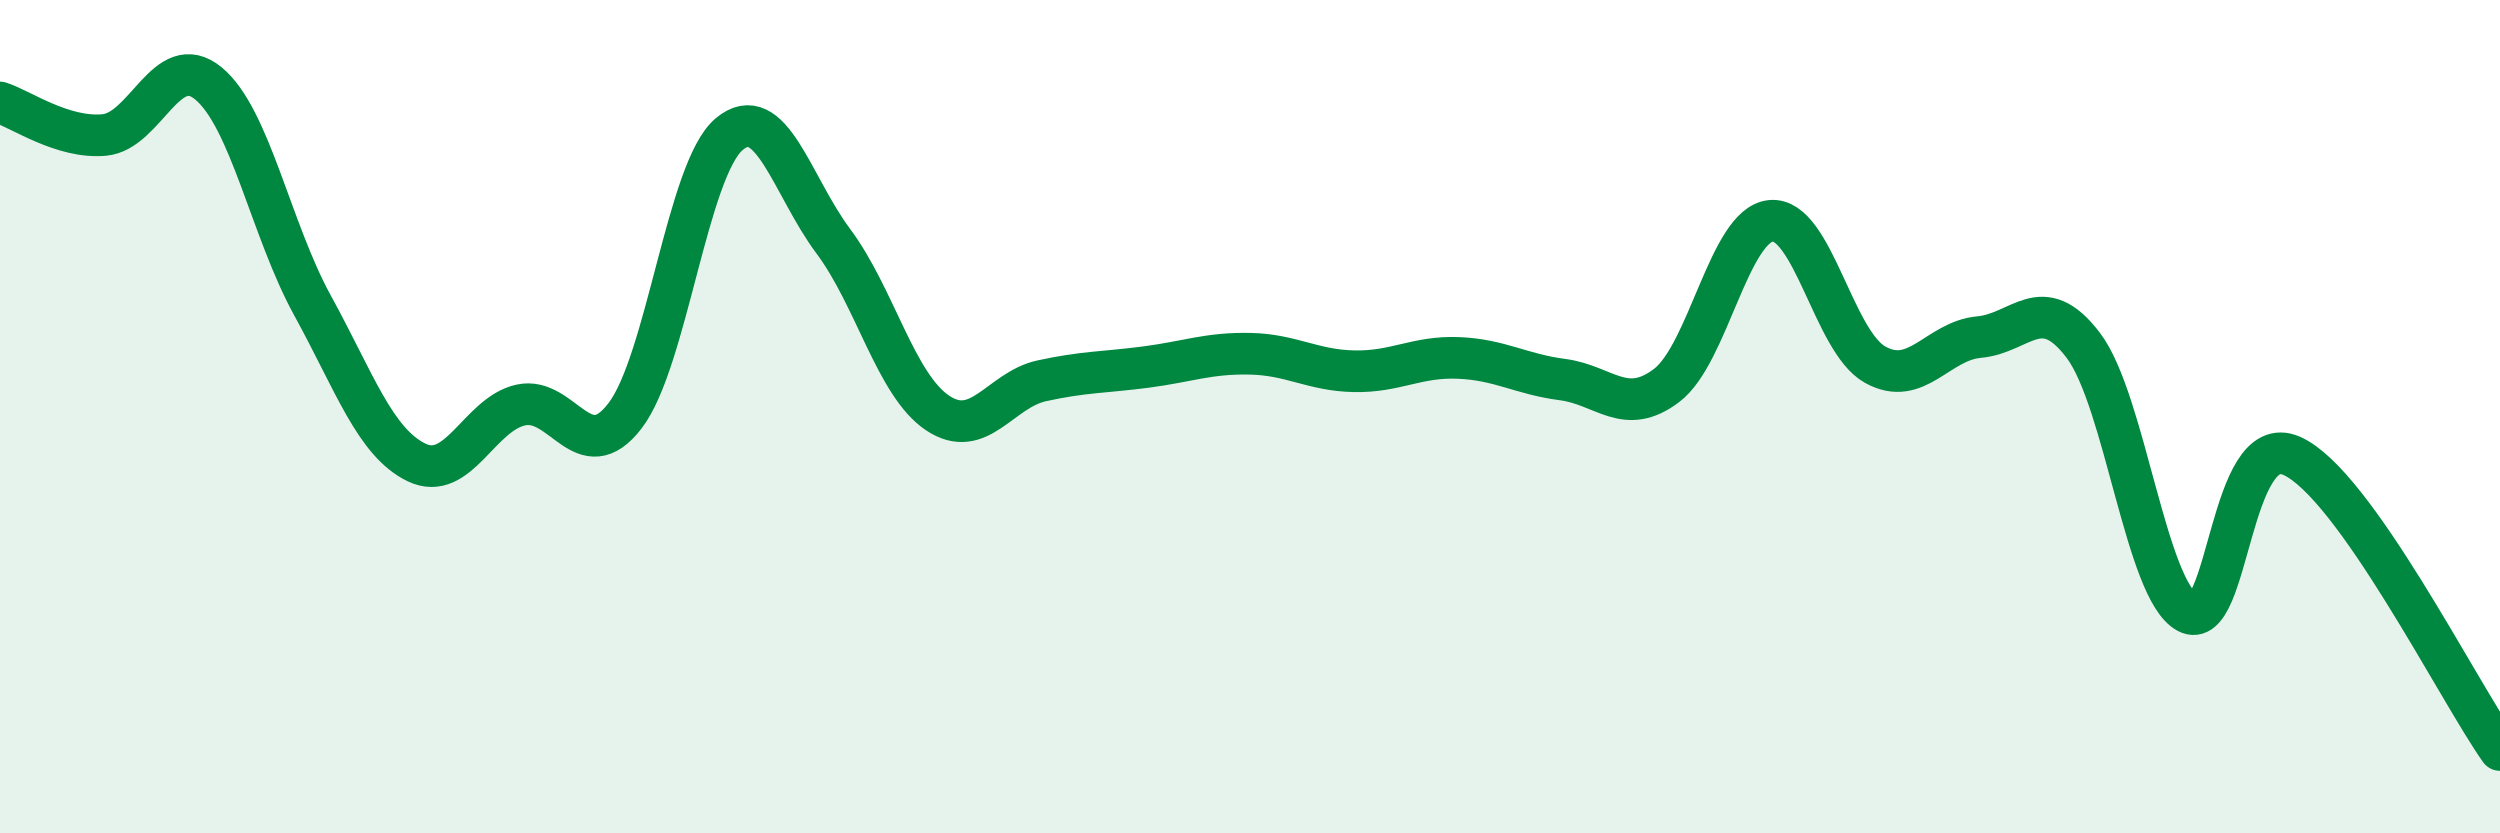
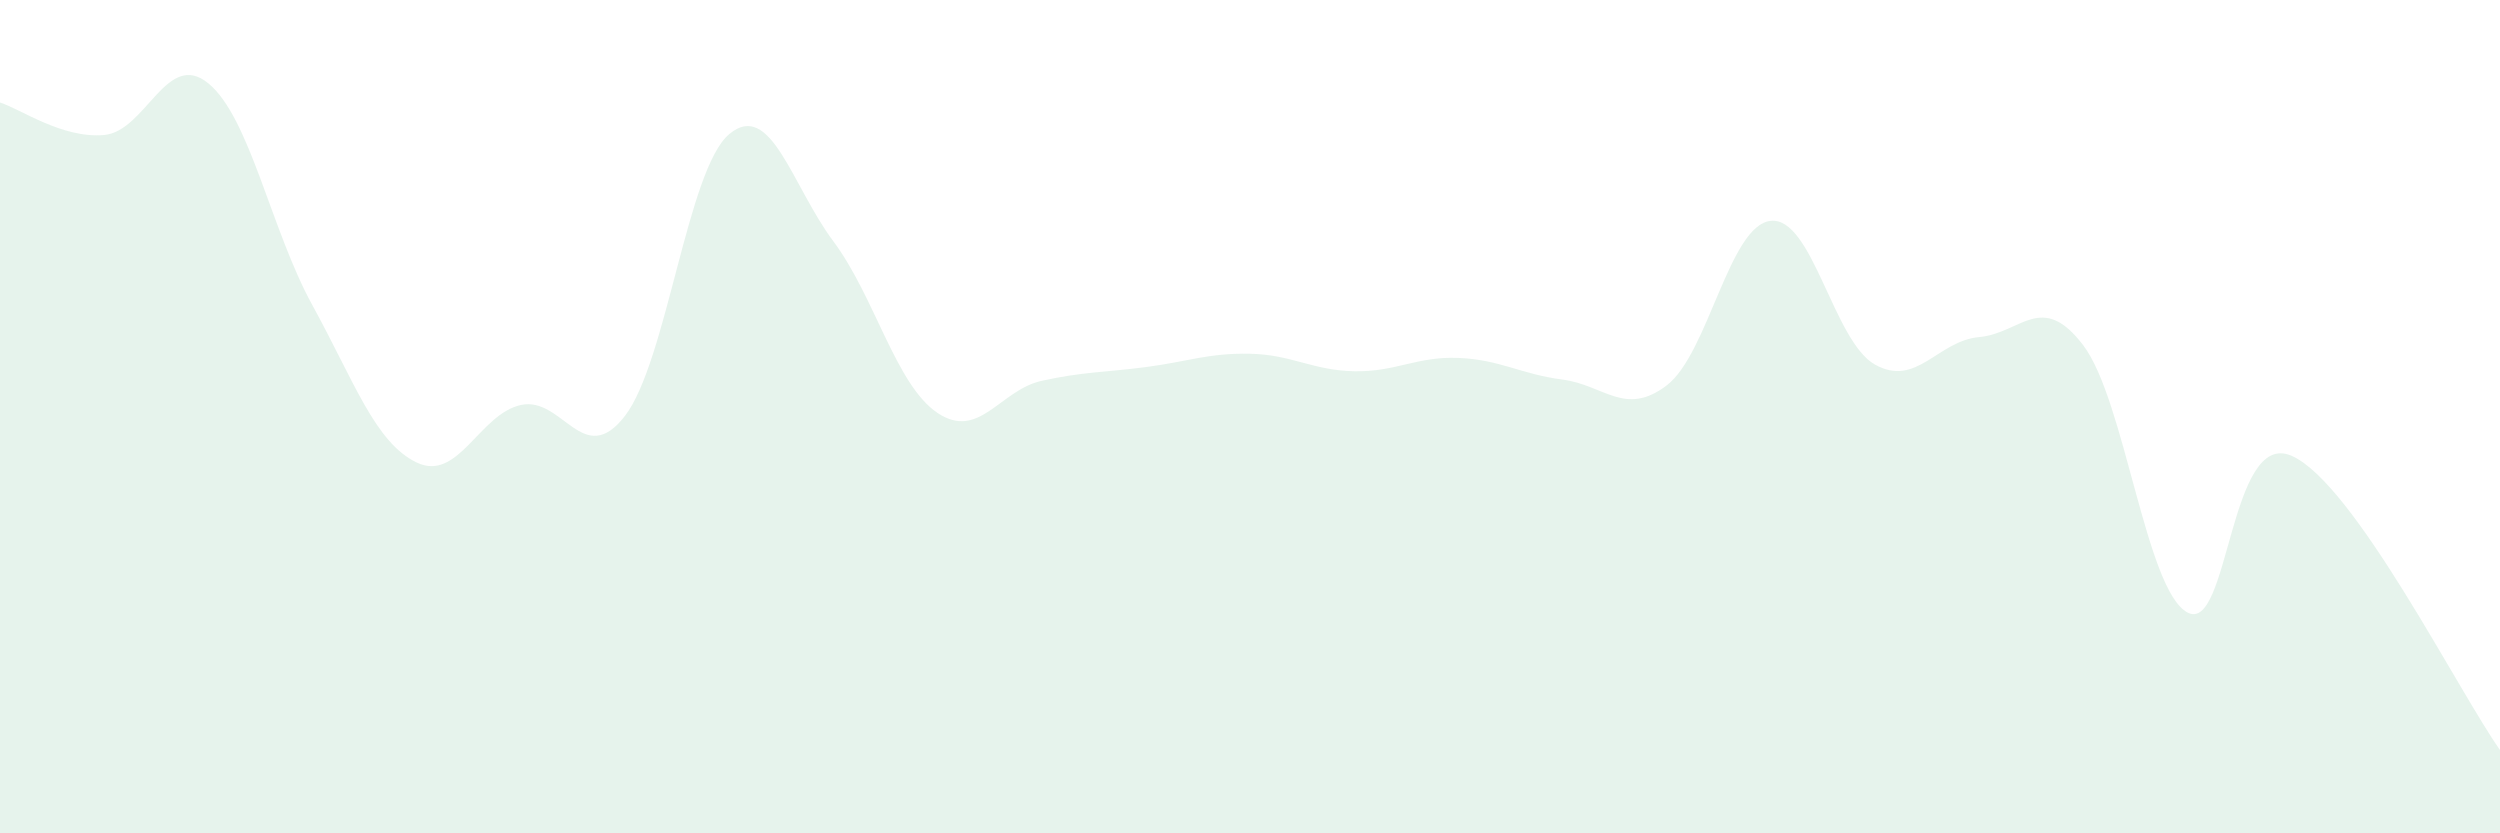
<svg xmlns="http://www.w3.org/2000/svg" width="60" height="20" viewBox="0 0 60 20">
  <path d="M 0,2.46 C 0.5,2.62 1.5,3.33 2.5,3.24 C 3.5,3.15 4,1.18 5,2 C 6,2.82 6.5,5.51 7.5,7.33 C 8.5,9.15 9,10.62 10,11.1 C 11,11.58 11.5,9.94 12.5,9.72 C 13.5,9.5 14,11.28 15,9.98 C 16,8.68 16.5,4.06 17.5,3.22 C 18.5,2.38 19,4.45 20,5.79 C 21,7.13 21.5,9.24 22.5,9.91 C 23.5,10.58 24,9.36 25,9.14 C 26,8.92 26.5,8.94 27.5,8.81 C 28.5,8.68 29,8.47 30,8.49 C 31,8.51 31.5,8.89 32.5,8.91 C 33.5,8.93 34,8.55 35,8.59 C 36,8.63 36.5,8.98 37.5,9.11 C 38.5,9.24 39,10.01 40,9.25 C 41,8.49 41.5,5.4 42.5,5.3 C 43.5,5.2 44,8.19 45,8.75 C 46,9.31 46.5,8.18 47.5,8.09 C 48.5,8 49,6.97 50,8.29 C 51,9.61 51.5,14.17 52.5,14.7 C 53.5,15.23 53.5,10.28 55,10.94 C 56.5,11.6 59,16.59 60,18L60 20L0 20Z" fill="#008740" opacity="0.1" stroke-linecap="round" stroke-linejoin="round" />
-   <path d="M 0,2.46 C 0.5,2.62 1.5,3.33 2.5,3.24 C 3.5,3.15 4,1.18 5,2 C 6,2.82 6.5,5.51 7.5,7.33 C 8.5,9.15 9,10.62 10,11.1 C 11,11.58 11.5,9.94 12.5,9.72 C 13.5,9.5 14,11.28 15,9.98 C 16,8.68 16.5,4.06 17.5,3.22 C 18.5,2.38 19,4.45 20,5.79 C 21,7.13 21.5,9.24 22.5,9.91 C 23.5,10.58 24,9.36 25,9.14 C 26,8.92 26.5,8.94 27.5,8.81 C 28.5,8.68 29,8.47 30,8.49 C 31,8.51 31.5,8.89 32.5,8.91 C 33.5,8.93 34,8.55 35,8.59 C 36,8.63 36.5,8.98 37.5,9.11 C 38.5,9.24 39,10.01 40,9.25 C 41,8.49 41.5,5.4 42.5,5.3 C 43.5,5.2 44,8.19 45,8.75 C 46,9.31 46.5,8.18 47.5,8.09 C 48.5,8 49,6.97 50,8.29 C 51,9.61 51.5,14.17 52.5,14.7 C 53.5,15.23 53.5,10.28 55,10.94 C 56.5,11.6 59,16.59 60,18" stroke="#008740" stroke-width="1" fill="none" stroke-linecap="round" stroke-linejoin="round" />
</svg>